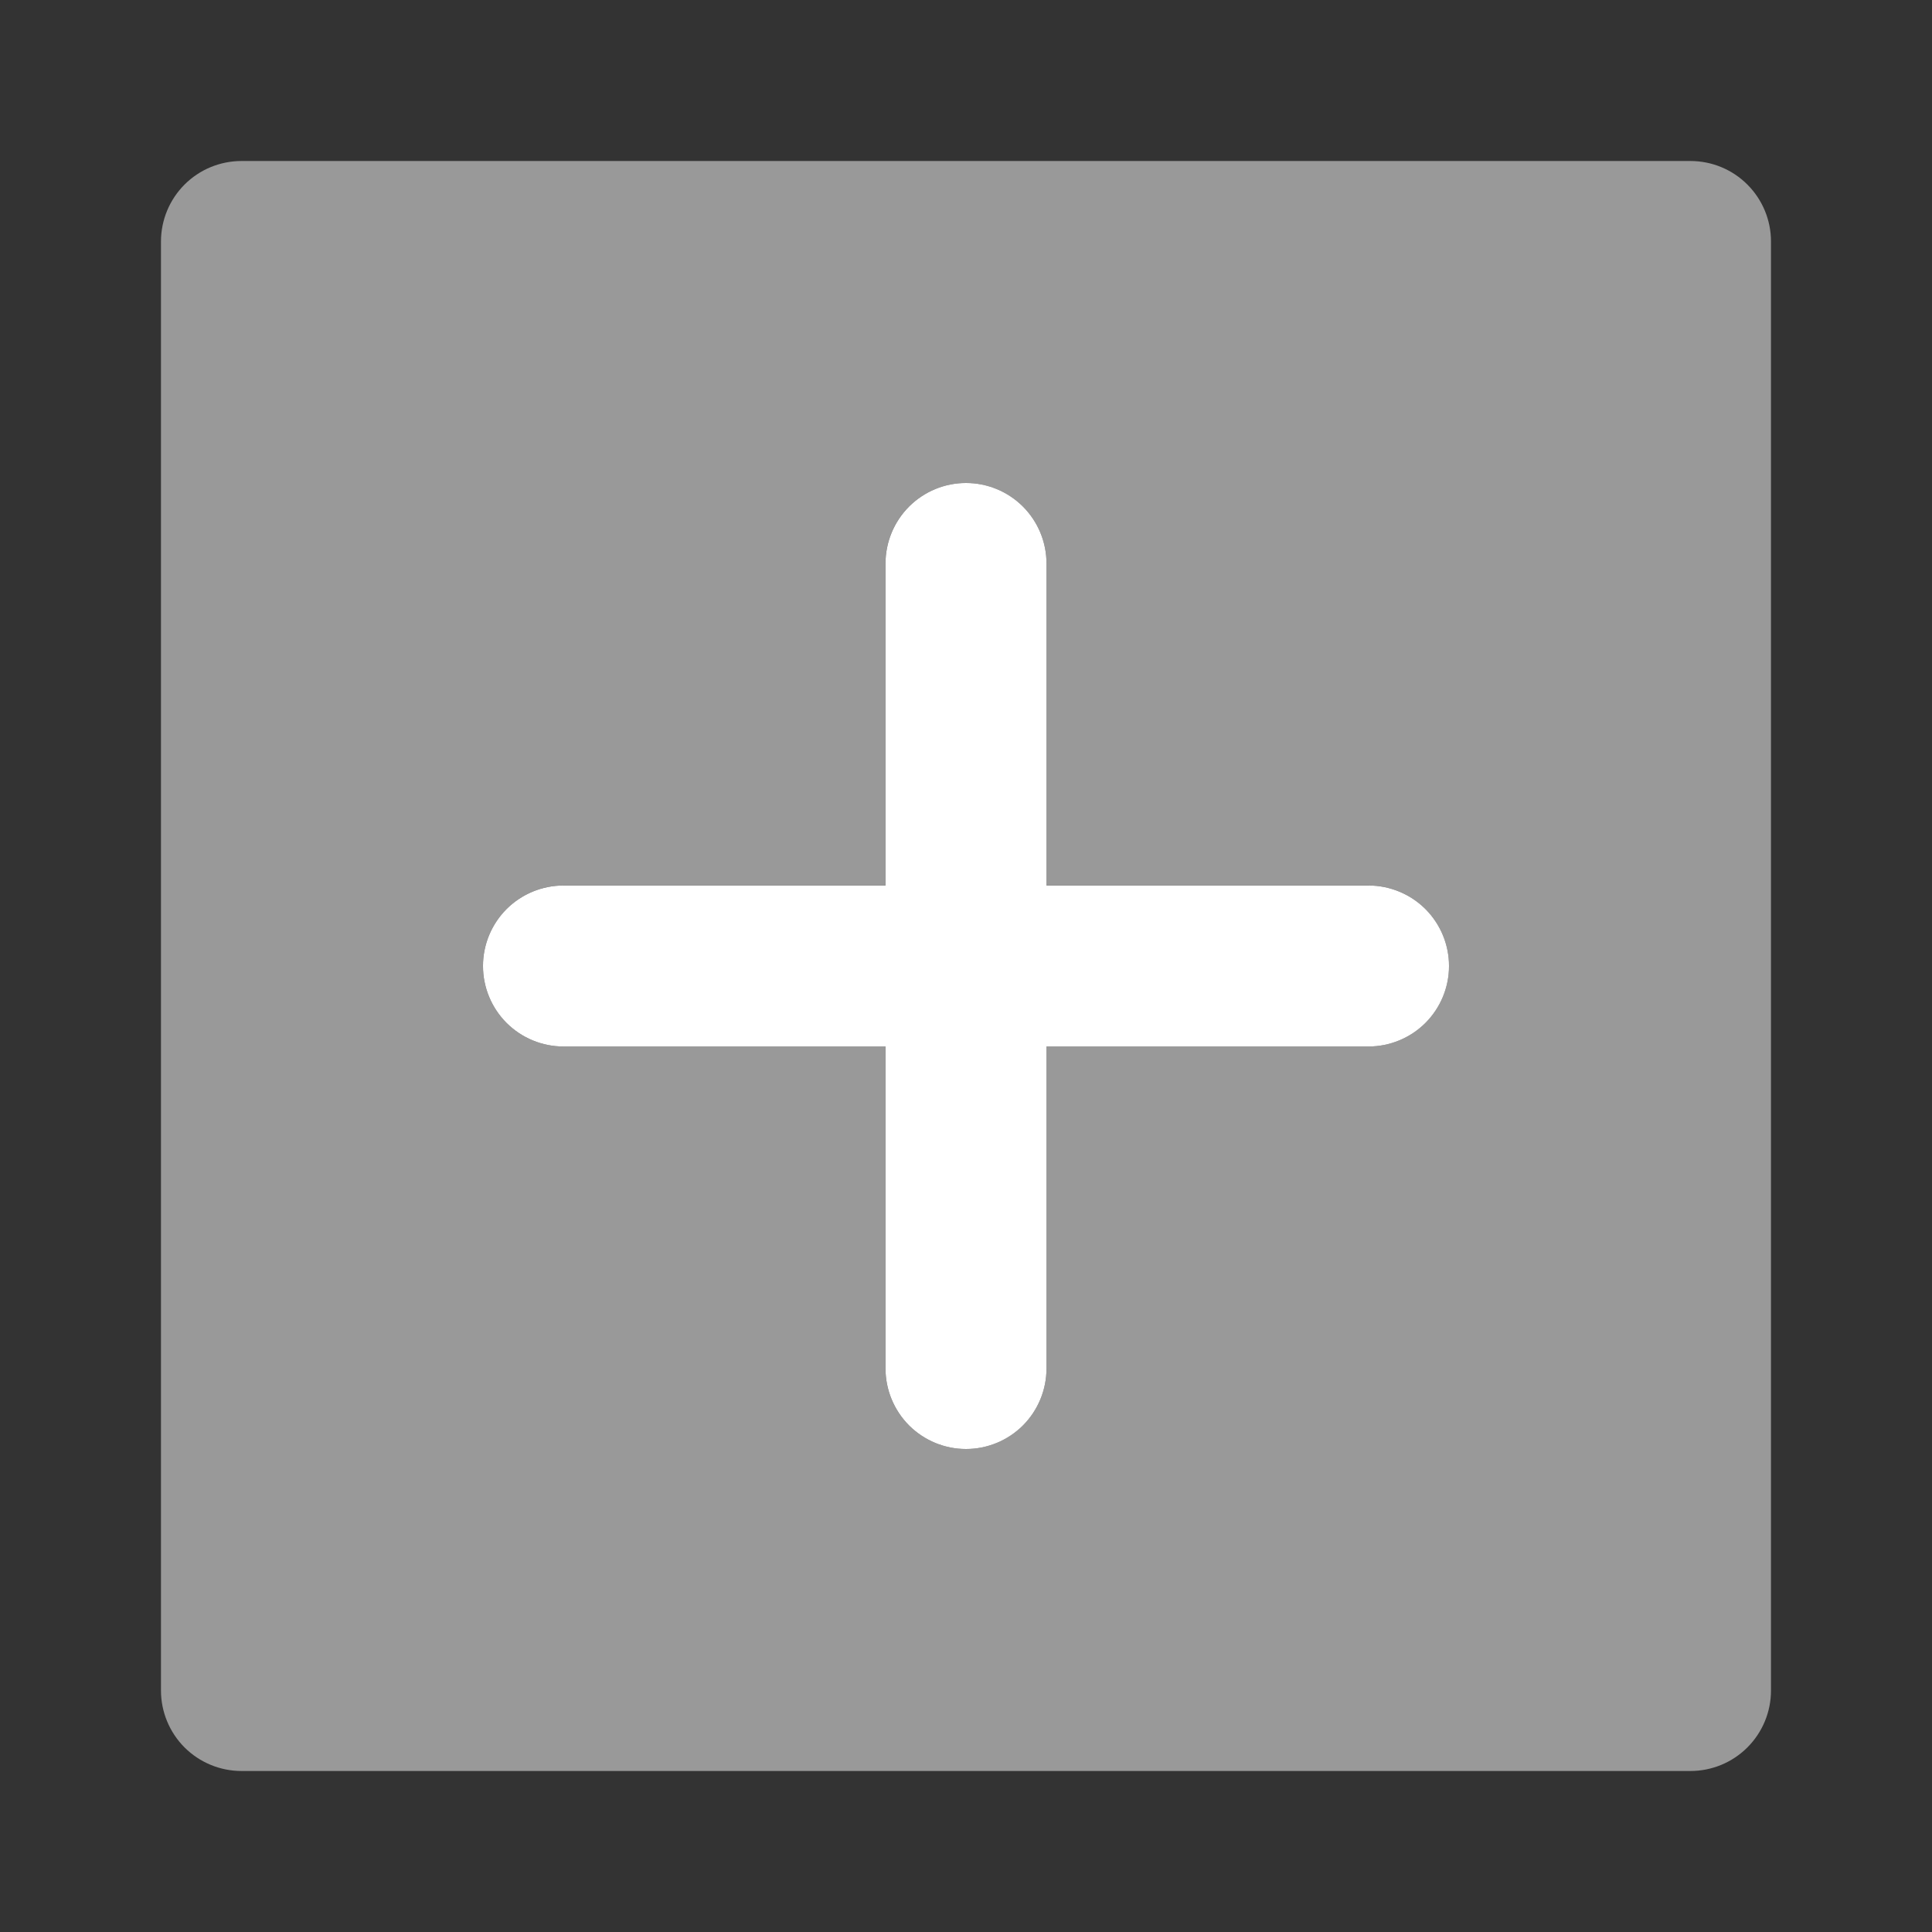
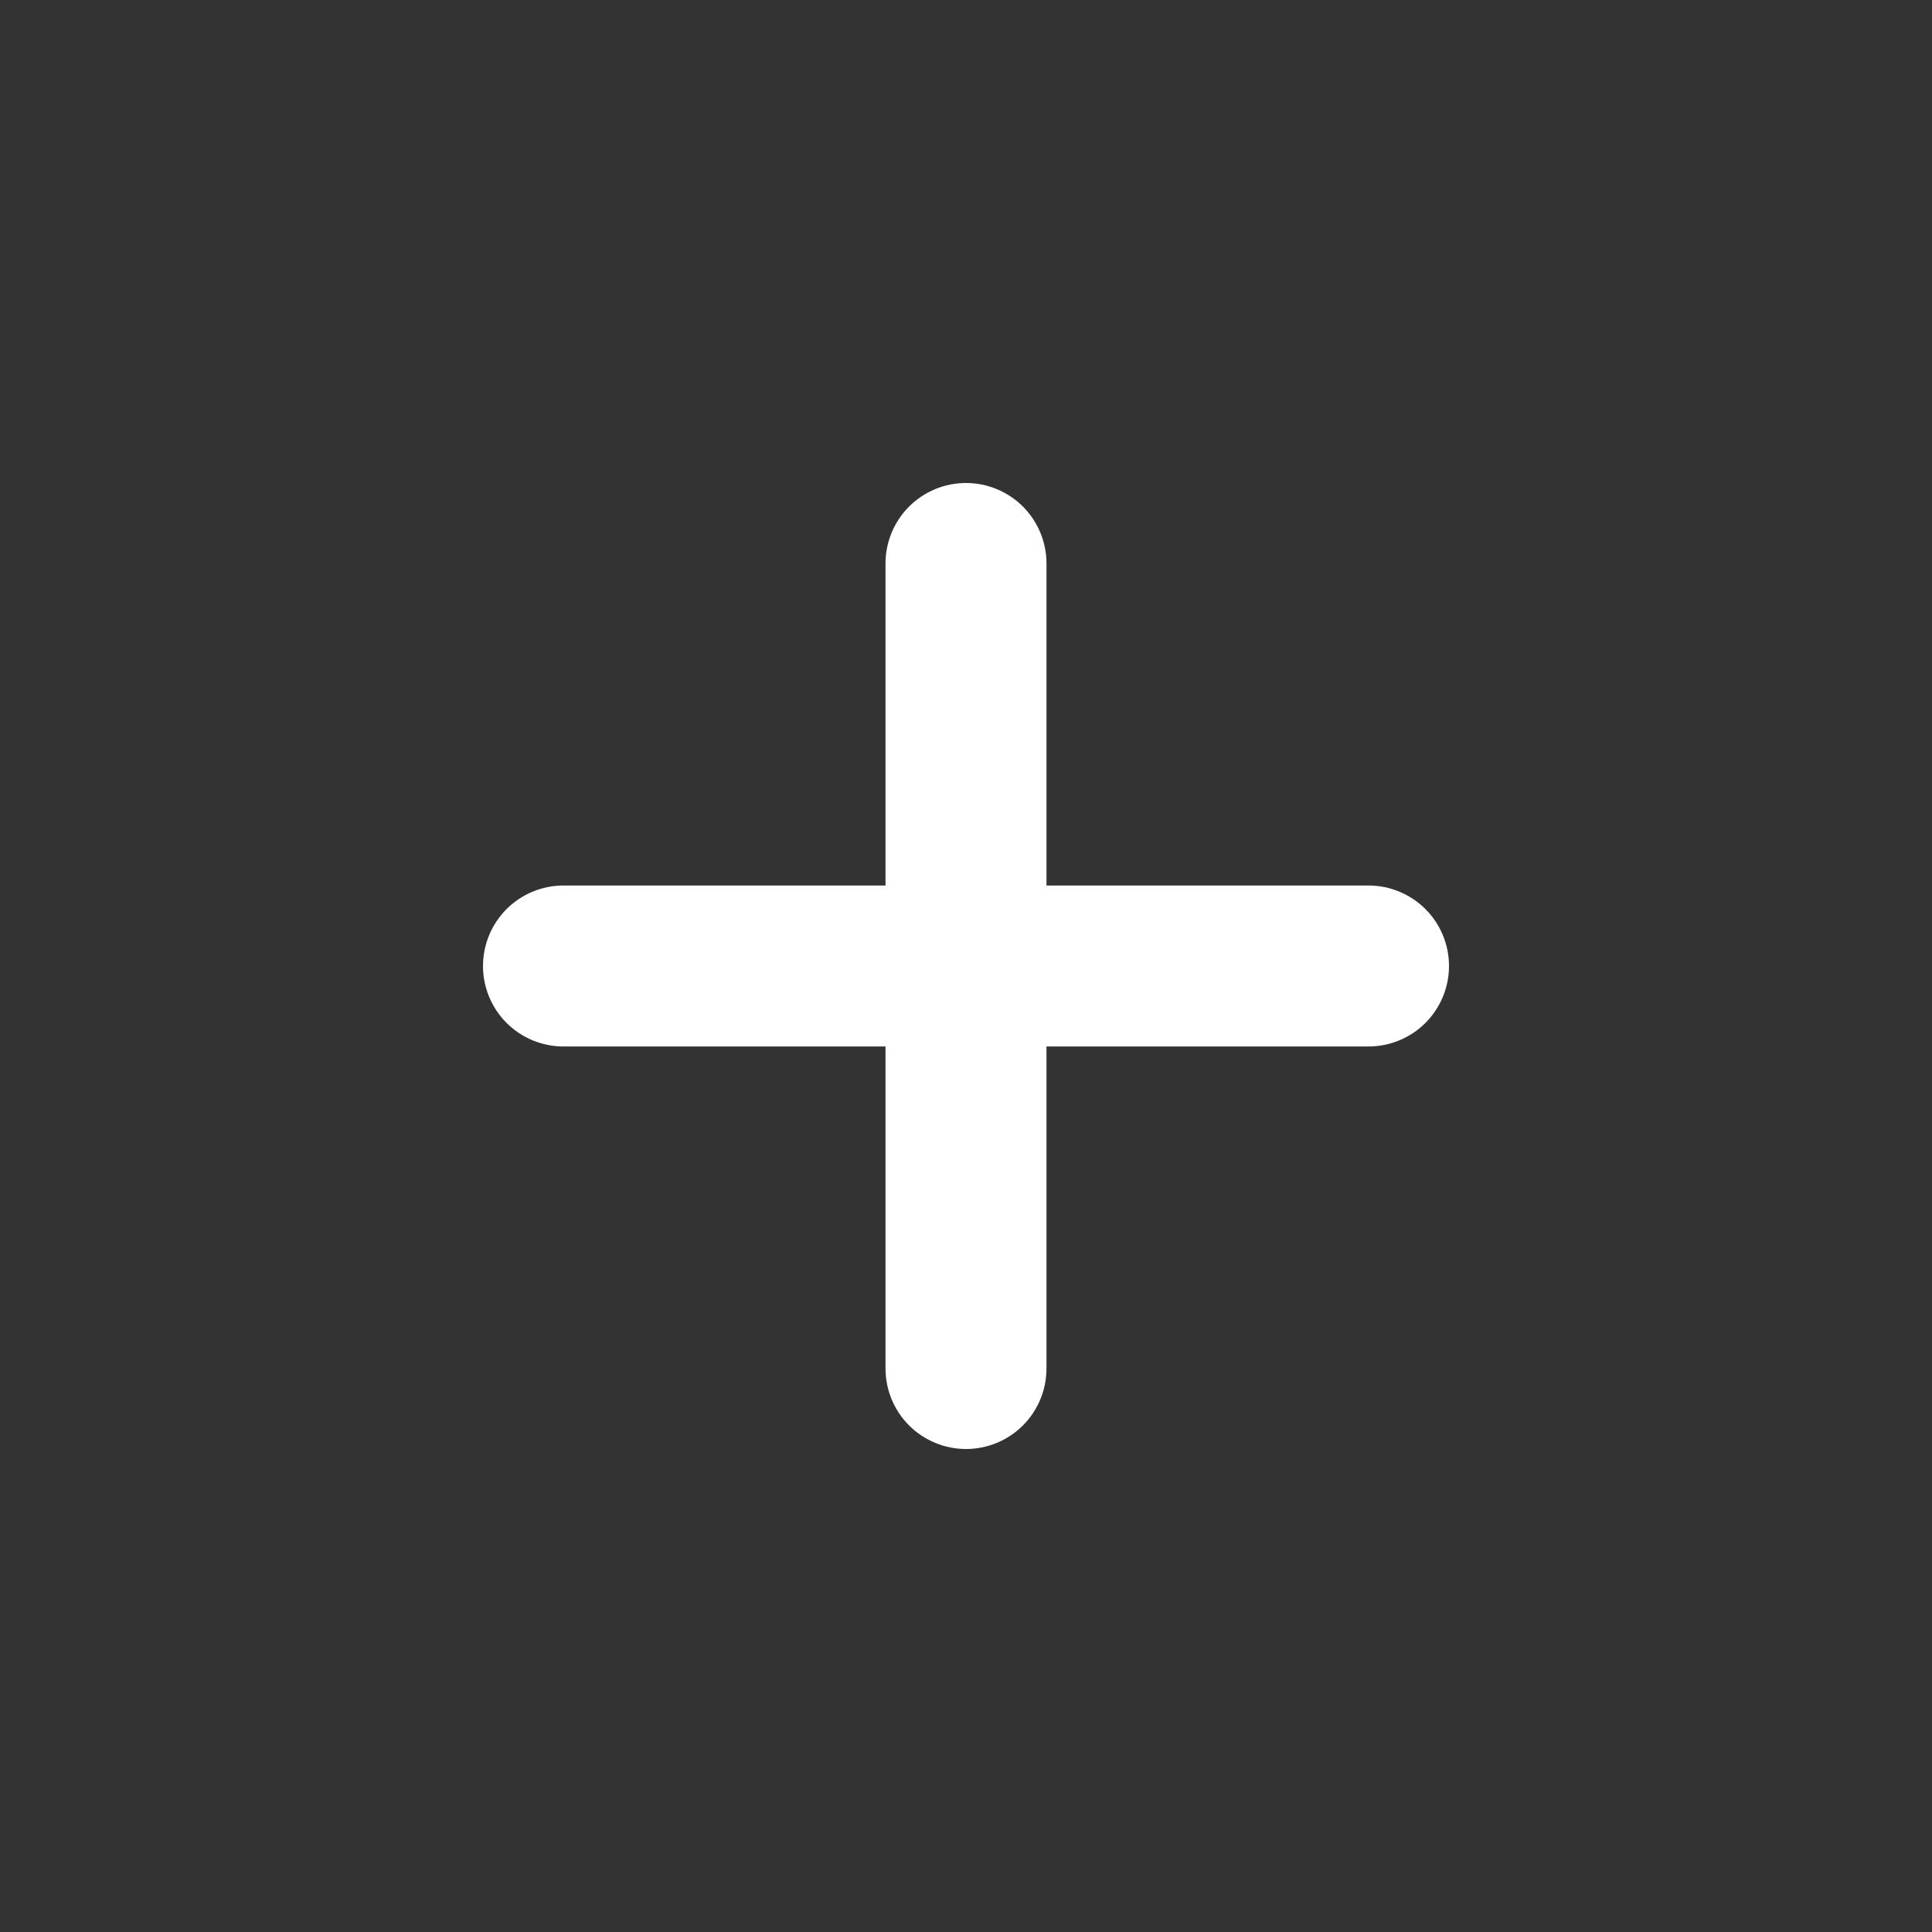
<svg xmlns="http://www.w3.org/2000/svg" width="56" height="56" viewBox="0 0 56 56" fill="none">
  <rect x="0" y="0" width="56" height="56" fill="#333333" stroke="none" />
  <path d="M39.667 25.667H30.333V16.333C30.333 15.714 30.087 15.121 29.65 14.683C29.212 14.246 28.619 14 28 14C27.381 14 26.788 14.246 26.35 14.683C25.913 15.121 25.667 15.714 25.667 16.333V25.667H16.333C15.714 25.667 15.121 25.913 14.683 26.35C14.246 26.788 14 27.381 14 28C14 28.619 14.246 29.212 14.683 29.65C15.121 30.087 15.714 30.333 16.333 30.333H25.667V39.667C25.667 40.285 25.913 40.879 26.35 41.317C26.788 41.754 27.381 42 28 42C28.619 42 29.212 41.754 29.65 41.317C30.087 40.879 30.333 40.285 30.333 39.667V30.333H39.667C40.285 30.333 40.879 30.087 41.317 29.65C41.754 29.212 42 28.619 42 28C42 27.381 41.754 26.788 41.317 26.35C40.879 25.913 40.285 25.667 39.667 25.667Z" fill="white" />
-   <path opacity="0.5" d="M48.999 4.667H6.999C6.381 4.667 5.787 4.912 5.349 5.35C4.912 5.788 4.666 6.381 4.666 7V49C4.666 49.619 4.912 50.212 5.349 50.65C5.787 51.087 6.381 51.333 6.999 51.333H48.999C49.618 51.333 50.212 51.087 50.649 50.65C51.087 50.212 51.333 49.619 51.333 49V7C51.333 6.381 51.087 5.788 50.649 5.35C50.212 4.912 49.618 4.667 48.999 4.667ZM39.666 30.333H30.333V39.666C30.333 40.285 30.087 40.879 29.649 41.316C29.212 41.754 28.618 42 27.999 42C27.381 42 26.787 41.754 26.349 41.316C25.912 40.879 25.666 40.285 25.666 39.666V30.333H16.333C15.714 30.333 15.12 30.087 14.683 29.65C14.245 29.212 13.999 28.619 13.999 28C13.999 27.381 14.245 26.788 14.683 26.35C15.12 25.912 15.714 25.666 16.333 25.666H25.666V16.333C25.666 15.714 25.912 15.121 26.349 14.683C26.787 14.246 27.381 14 27.999 14C28.618 14 29.212 14.246 29.649 14.683C30.087 15.121 30.333 15.714 30.333 16.333V25.666H39.666C40.285 25.666 40.878 25.912 41.316 26.35C41.754 26.788 41.999 27.381 41.999 28C41.999 28.619 41.754 29.212 41.316 29.65C40.878 30.087 40.285 30.333 39.666 30.333Z" fill="white" />
</svg>